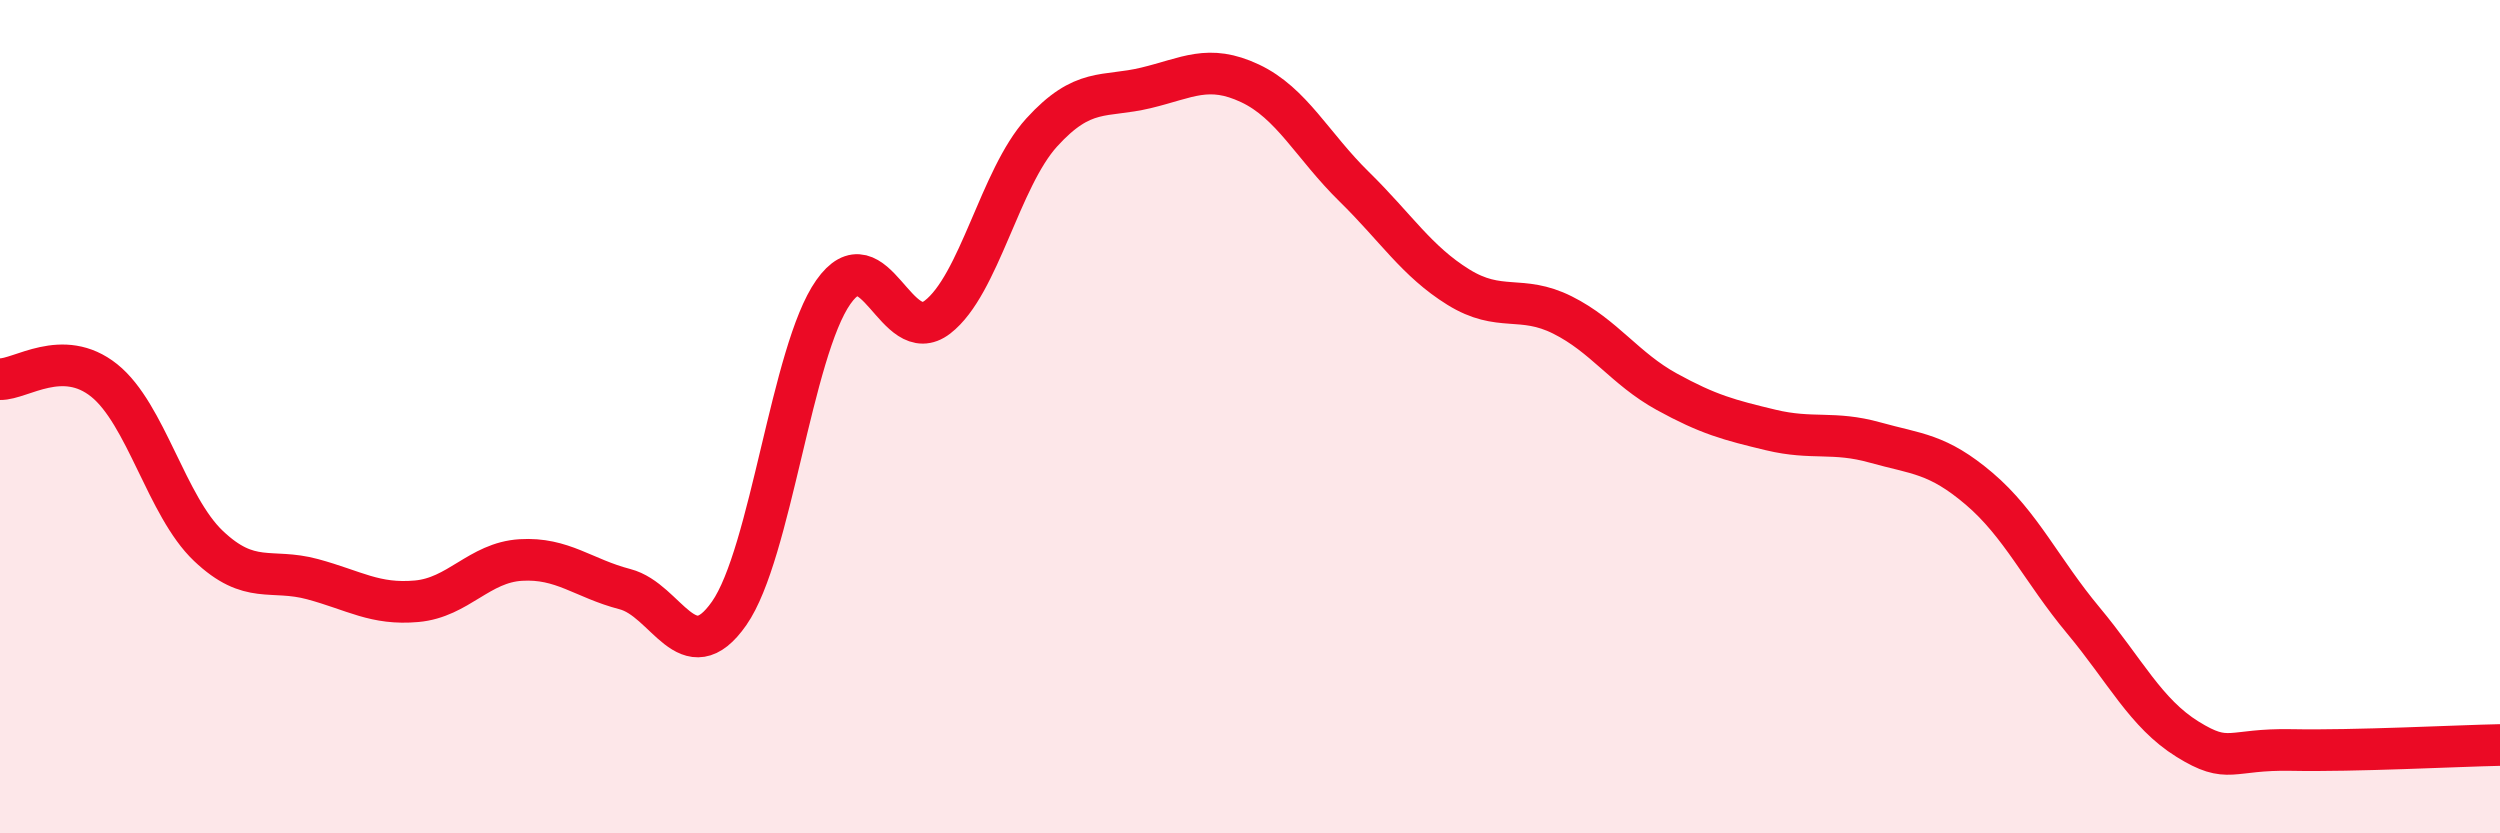
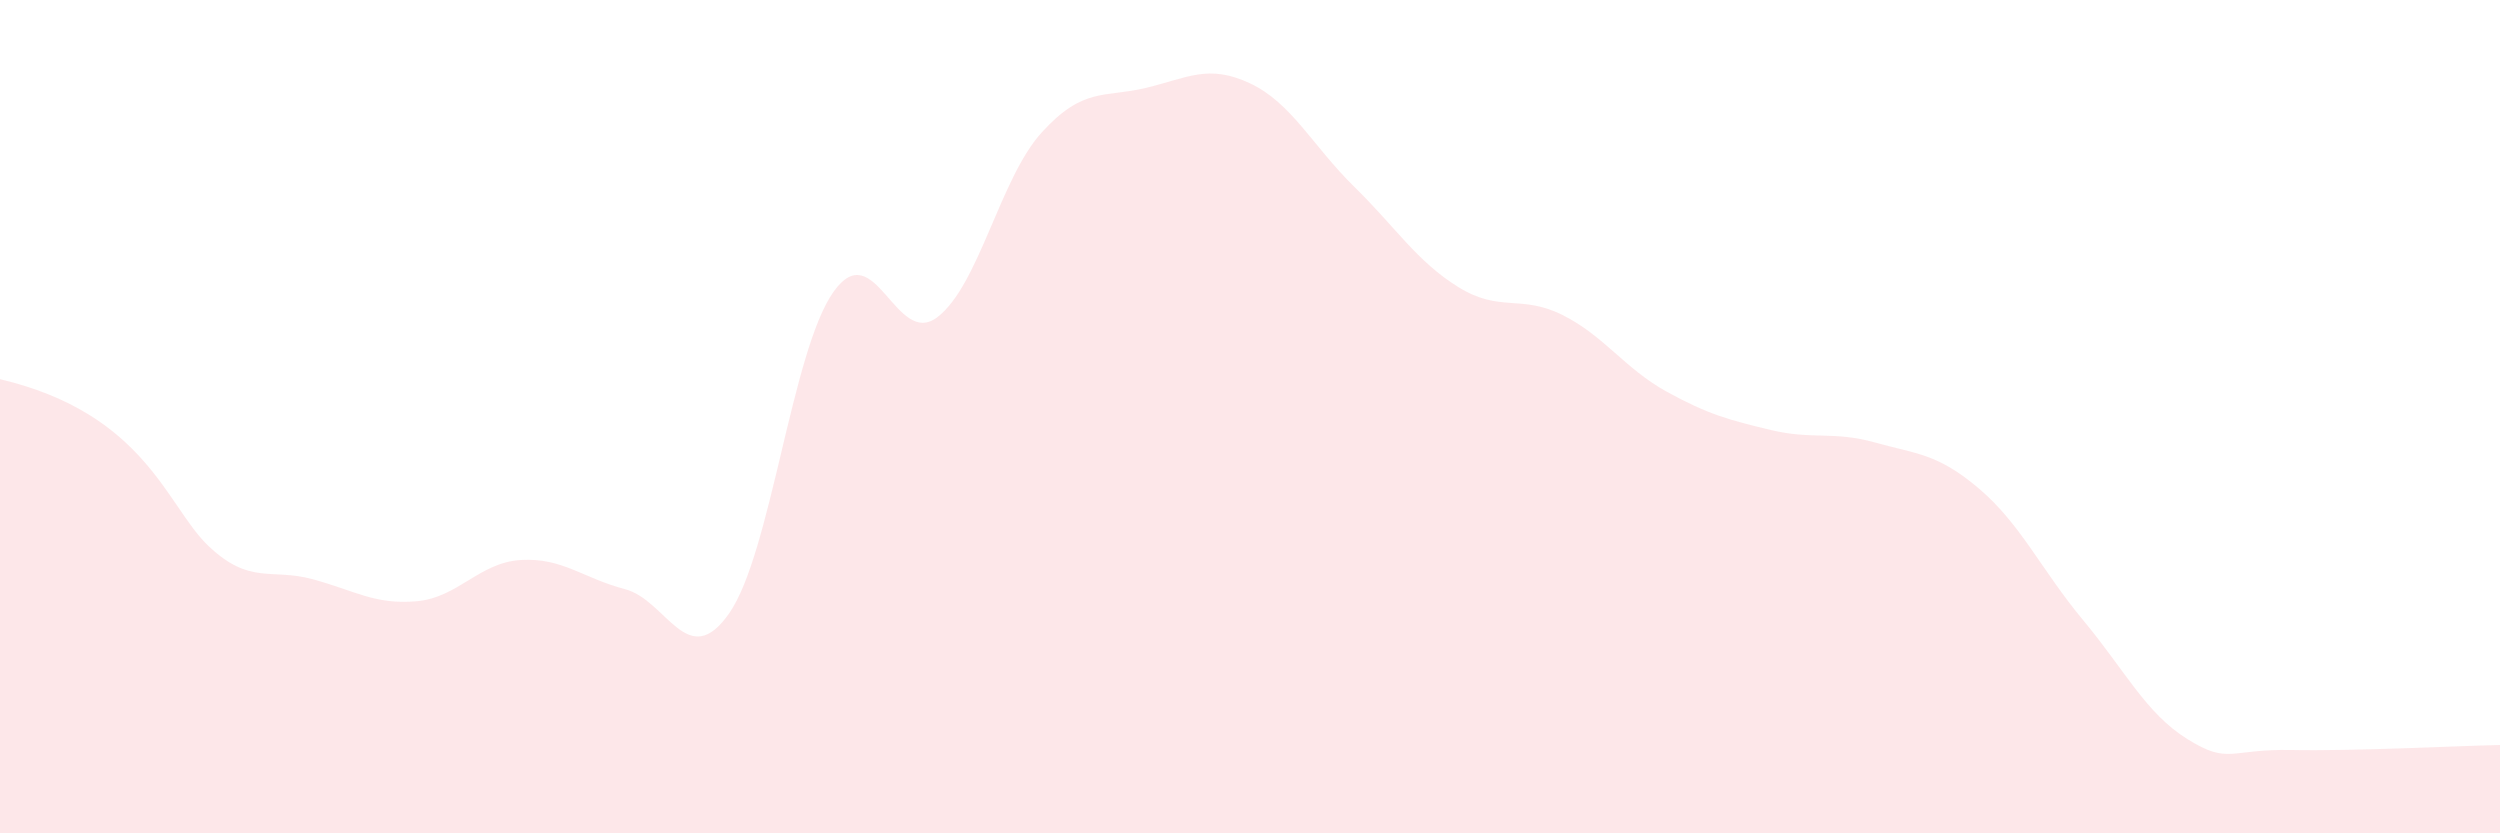
<svg xmlns="http://www.w3.org/2000/svg" width="60" height="20" viewBox="0 0 60 20">
-   <path d="M 0,9.1 C 0.5,9.11 1.5,8.33 2.5,9.13 C 3.5,9.93 4,12.15 5,13.1 C 6,14.05 6.5,13.63 7.5,13.9 C 8.5,14.17 9,14.52 10,14.43 C 11,14.34 11.5,13.5 12.5,13.44 C 13.5,13.38 14,13.88 15,14.14 C 16,14.4 16.5,16.15 17.5,14.72 C 18.5,13.29 19,8.43 20,7.01 C 21,5.59 21.5,8.38 22.5,7.61 C 23.5,6.84 24,4.28 25,3.18 C 26,2.08 26.5,2.35 27.5,2.11 C 28.5,1.87 29,1.53 30,2 C 31,2.47 31.5,3.5 32.5,4.48 C 33.5,5.46 34,6.27 35,6.89 C 36,7.51 36.5,7.06 37.5,7.56 C 38.5,8.06 39,8.85 40,9.4 C 41,9.95 41.5,10.08 42.5,10.32 C 43.5,10.56 44,10.34 45,10.62 C 46,10.9 46.5,10.88 47.5,11.73 C 48.5,12.58 49,13.69 50,14.89 C 51,16.09 51.5,17.12 52.5,17.74 C 53.5,18.36 53.5,17.97 55,18 C 56.5,18.03 59,17.9 60,17.88L60 20L0 20Z" fill="#EB0A25" opacity="0.1" stroke-linecap="round" stroke-linejoin="round" />
-   <path d="M 0,9.1 C 0.5,9.11 1.5,8.33 2.5,9.13 C 3.5,9.93 4,12.15 5,13.1 C 6,14.05 6.5,13.63 7.5,13.9 C 8.5,14.17 9,14.52 10,14.43 C 11,14.34 11.5,13.5 12.5,13.44 C 13.5,13.38 14,13.88 15,14.14 C 16,14.4 16.5,16.15 17.5,14.72 C 18.5,13.29 19,8.43 20,7.01 C 21,5.59 21.5,8.38 22.5,7.61 C 23.5,6.84 24,4.28 25,3.18 C 26,2.08 26.5,2.35 27.5,2.11 C 28.5,1.87 29,1.53 30,2 C 31,2.47 31.5,3.5 32.5,4.48 C 33.5,5.46 34,6.27 35,6.89 C 36,7.51 36.5,7.06 37.5,7.56 C 38.5,8.06 39,8.85 40,9.4 C 41,9.95 41.5,10.08 42.5,10.32 C 43.5,10.56 44,10.34 45,10.62 C 46,10.9 46.5,10.88 47.5,11.73 C 48.5,12.58 49,13.69 50,14.89 C 51,16.09 51.5,17.12 52.5,17.74 C 53.5,18.36 53.5,17.97 55,18 C 56.5,18.03 59,17.9 60,17.88" stroke="#EB0A25" stroke-width="1" fill="none" stroke-linecap="round" stroke-linejoin="round" />
+   <path d="M 0,9.1 C 3.5,9.93 4,12.15 5,13.1 C 6,14.05 6.5,13.63 7.5,13.9 C 8.5,14.17 9,14.52 10,14.43 C 11,14.34 11.5,13.5 12.5,13.44 C 13.5,13.38 14,13.88 15,14.14 C 16,14.4 16.5,16.15 17.5,14.72 C 18.5,13.29 19,8.43 20,7.01 C 21,5.59 21.5,8.38 22.5,7.61 C 23.5,6.84 24,4.28 25,3.18 C 26,2.08 26.5,2.35 27.5,2.11 C 28.5,1.87 29,1.53 30,2 C 31,2.47 31.5,3.5 32.5,4.48 C 33.5,5.46 34,6.27 35,6.89 C 36,7.51 36.5,7.06 37.5,7.56 C 38.5,8.06 39,8.85 40,9.4 C 41,9.95 41.5,10.08 42.5,10.32 C 43.5,10.56 44,10.34 45,10.62 C 46,10.9 46.5,10.88 47.5,11.73 C 48.5,12.58 49,13.69 50,14.89 C 51,16.09 51.5,17.12 52.5,17.74 C 53.5,18.36 53.5,17.97 55,18 C 56.5,18.03 59,17.9 60,17.88L60 20L0 20Z" fill="#EB0A25" opacity="0.1" stroke-linecap="round" stroke-linejoin="round" />
</svg>